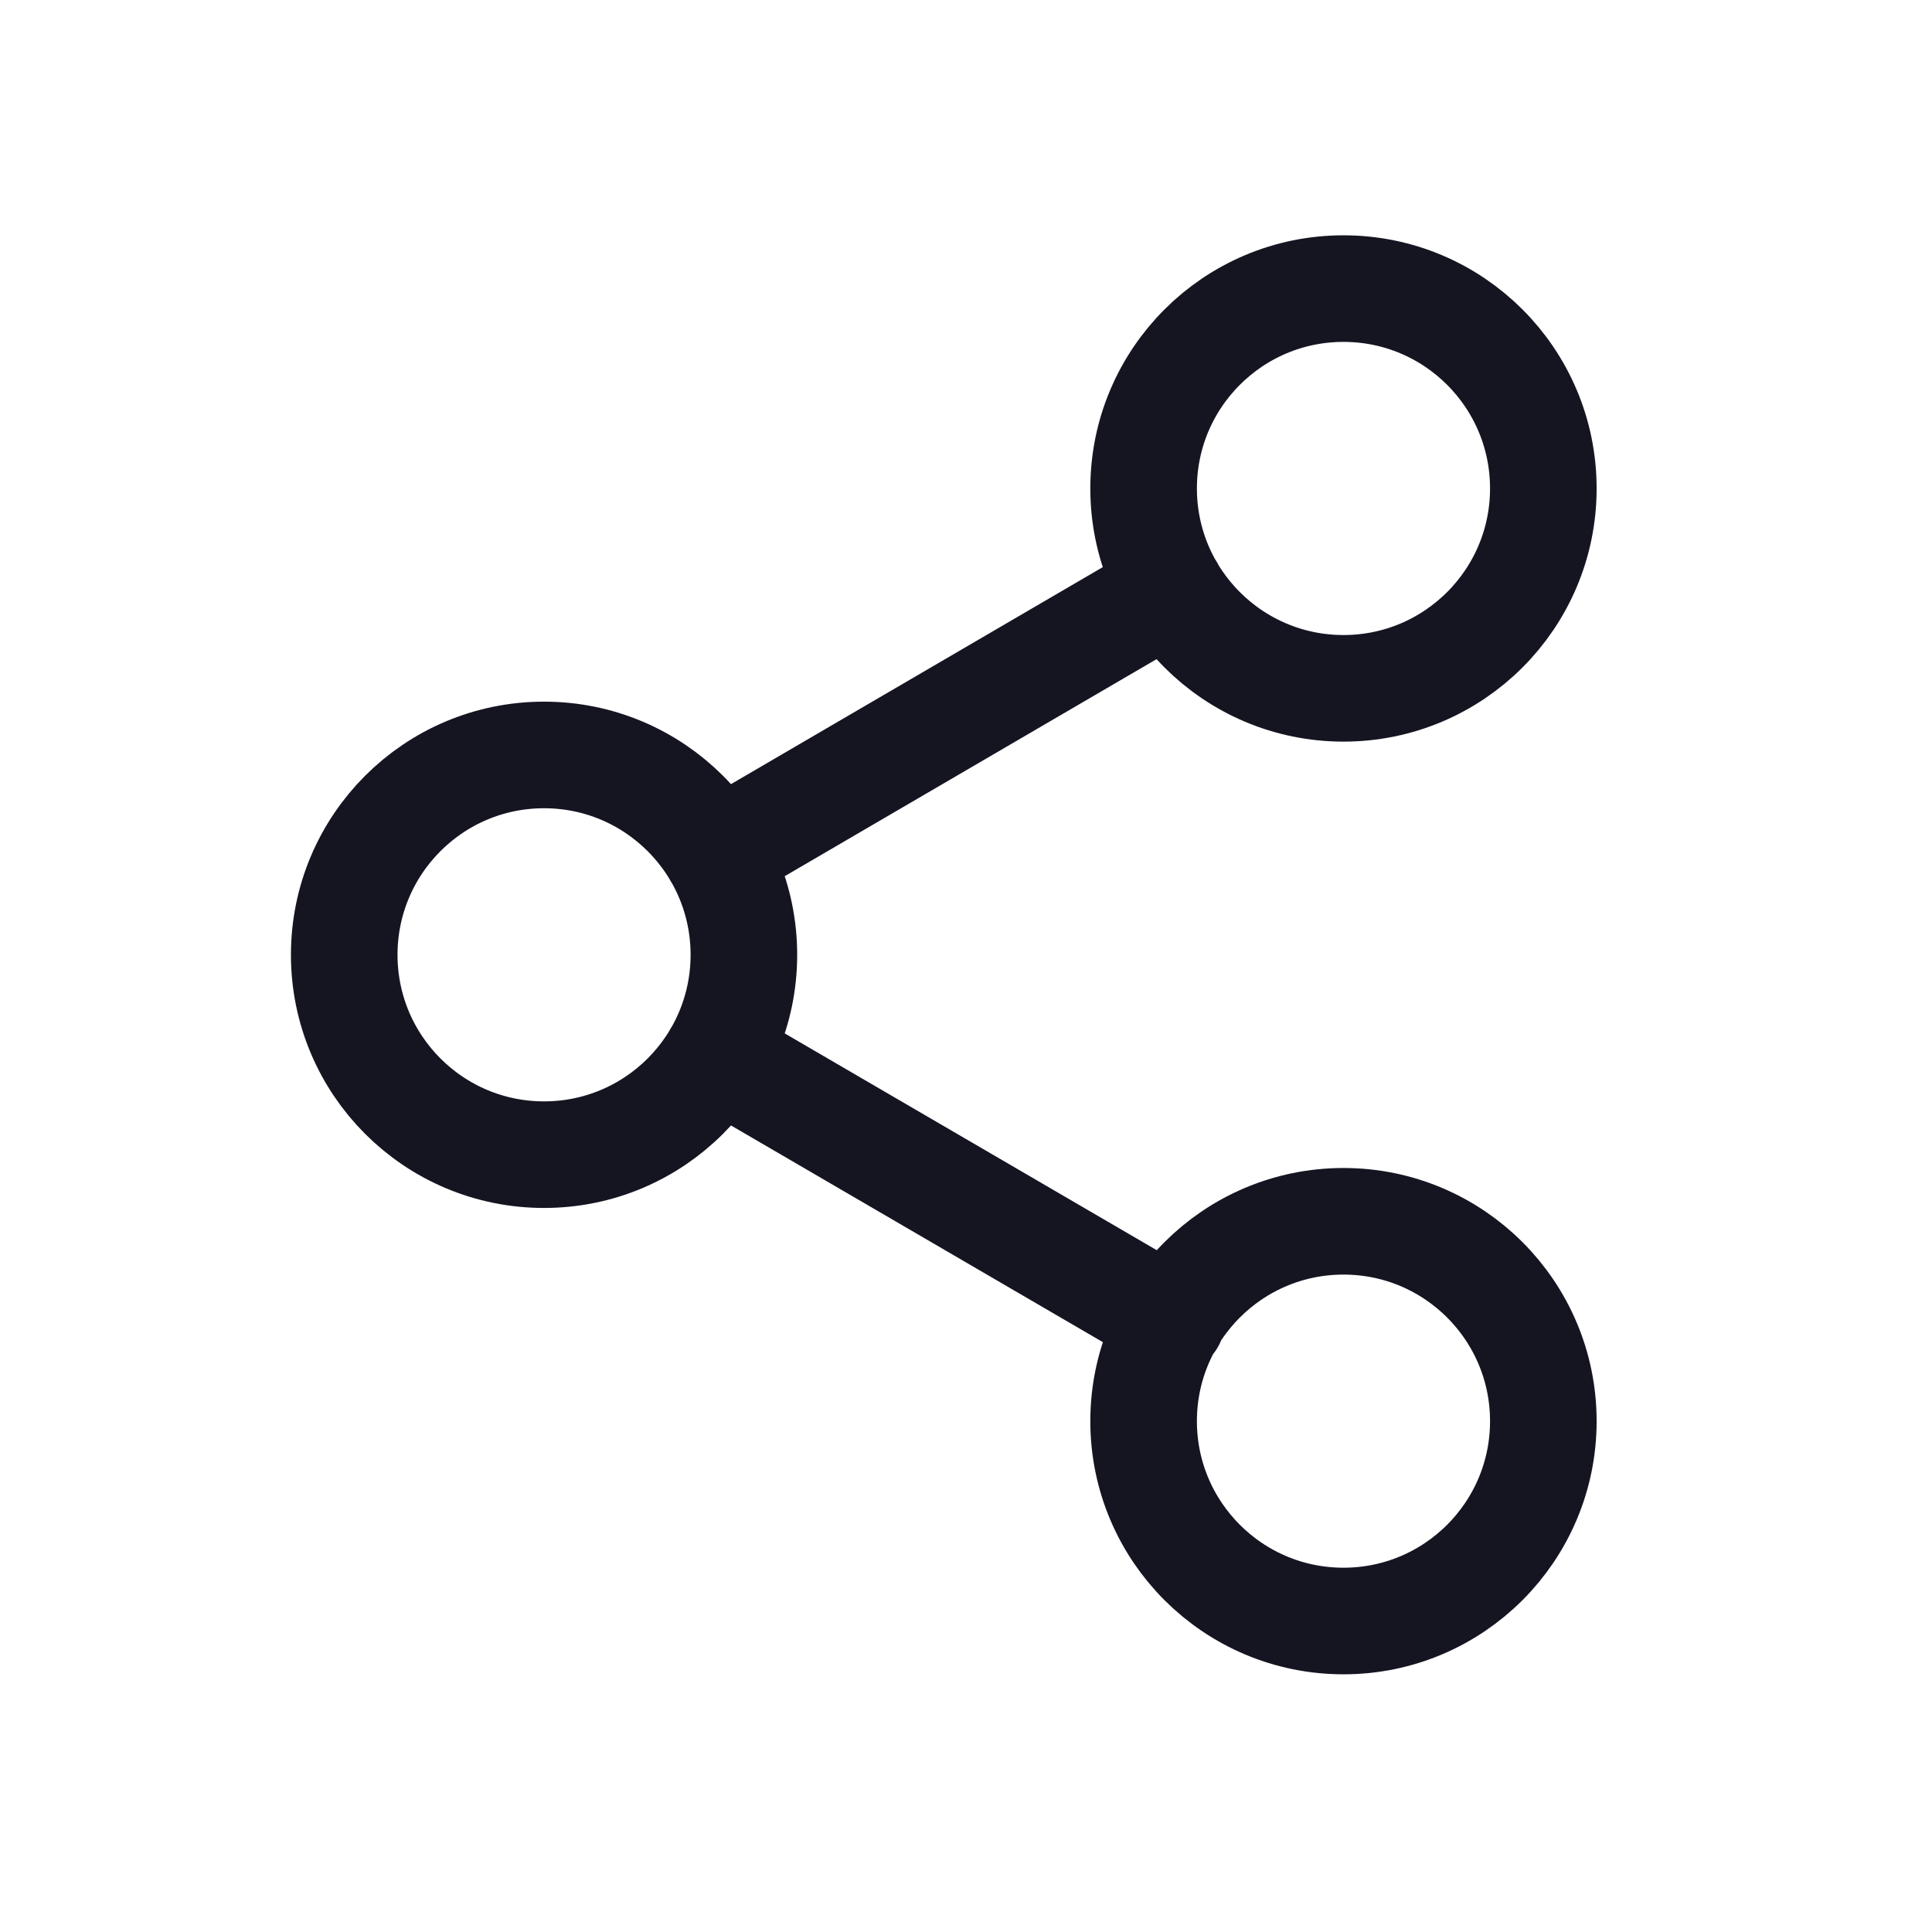
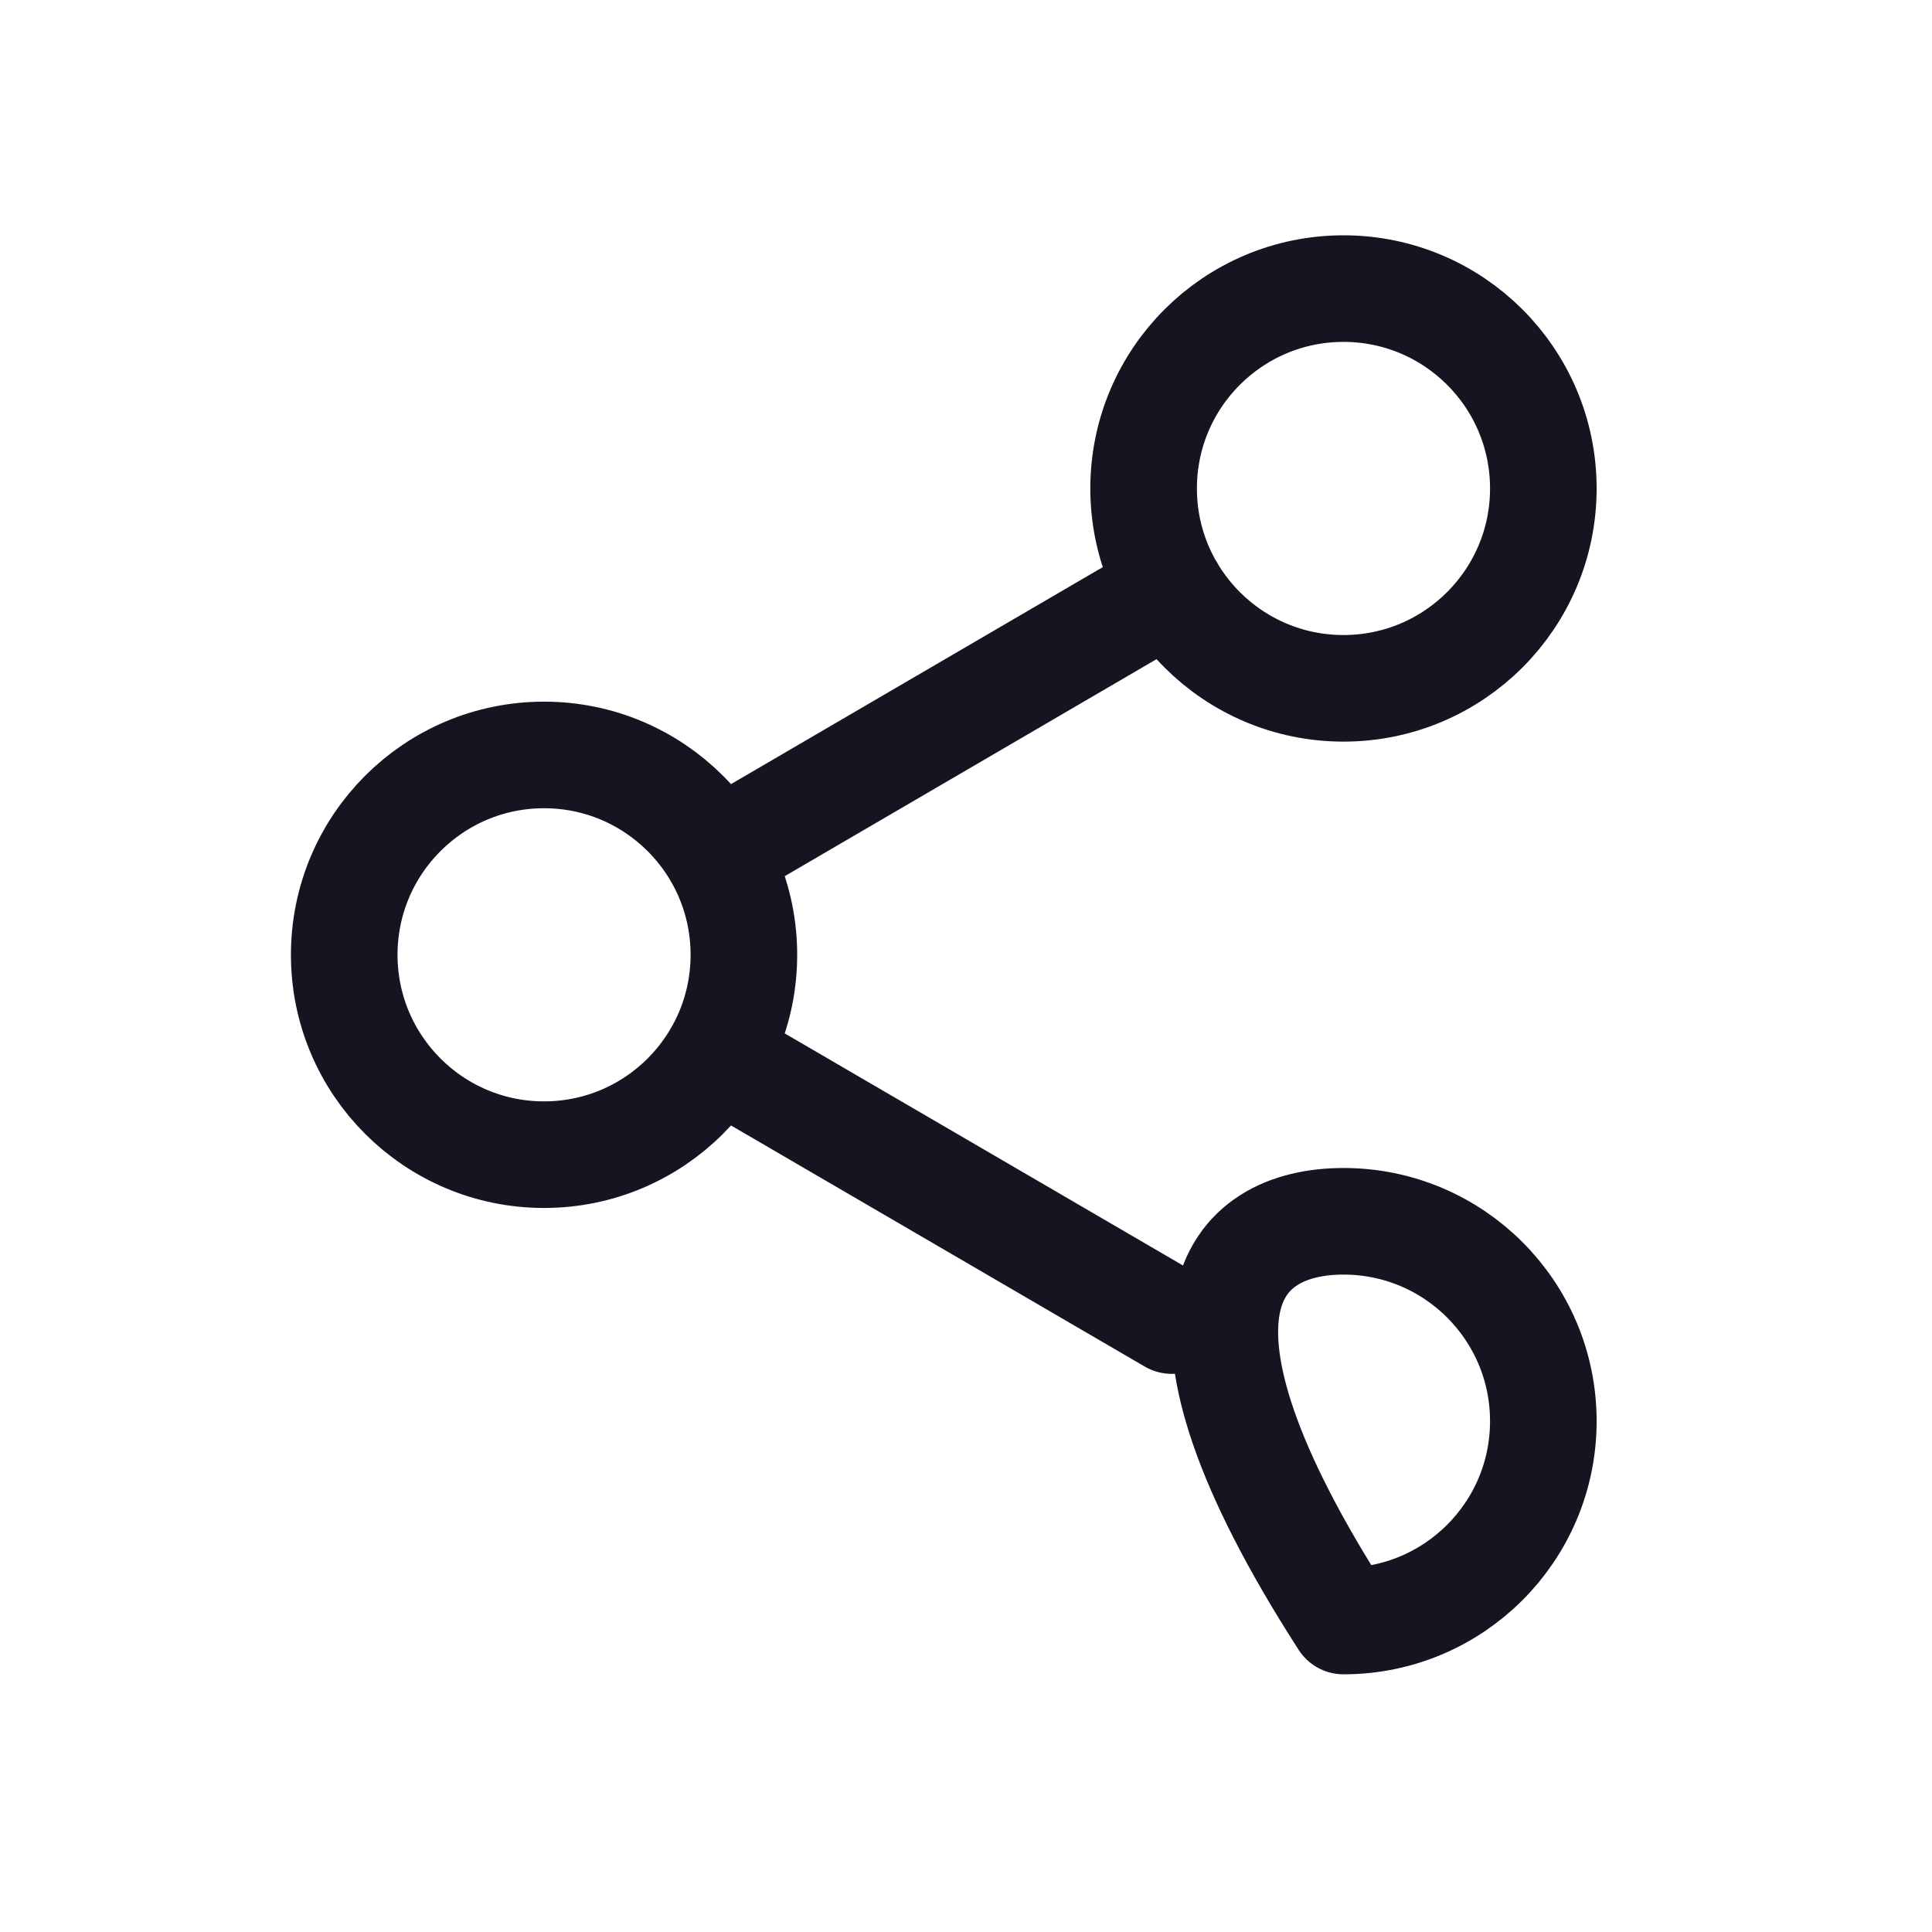
<svg xmlns="http://www.w3.org/2000/svg" width="29" height="29" viewBox="0 0 29 29" fill="none">
-   <path d="M10.757 15.842L17.587 19.822M17.576 8.842L10.757 12.822M23.166 7.332C23.166 8.989 21.823 10.332 20.166 10.332C18.51 10.332 17.166 8.989 17.166 7.332C17.166 5.675 18.51 4.332 20.166 4.332C21.823 4.332 23.166 5.675 23.166 7.332ZM11.166 14.332C11.166 15.989 9.823 17.332 8.166 17.332C6.51 17.332 5.167 15.989 5.167 14.332C5.167 12.675 6.51 11.332 8.166 11.332C9.823 11.332 11.166 12.675 11.166 14.332ZM23.166 21.332C23.166 22.989 21.823 24.332 20.166 24.332C18.51 24.332 17.166 22.989 17.166 21.332C17.166 19.675 18.51 18.332 20.166 18.332C21.823 18.332 23.166 19.675 23.166 21.332Z" stroke="#151522" stroke-width="1.6" stroke-linecap="round" stroke-linejoin="round" />
+   <path d="M10.757 15.842L17.587 19.822M17.576 8.842L10.757 12.822M23.166 7.332C23.166 8.989 21.823 10.332 20.166 10.332C18.51 10.332 17.166 8.989 17.166 7.332C17.166 5.675 18.51 4.332 20.166 4.332C21.823 4.332 23.166 5.675 23.166 7.332ZM11.166 14.332C11.166 15.989 9.823 17.332 8.166 17.332C6.51 17.332 5.167 15.989 5.167 14.332C5.167 12.675 6.51 11.332 8.166 11.332C9.823 11.332 11.166 12.675 11.166 14.332ZM23.166 21.332C23.166 22.989 21.823 24.332 20.166 24.332C17.166 19.675 18.51 18.332 20.166 18.332C21.823 18.332 23.166 19.675 23.166 21.332Z" stroke="#151522" stroke-width="1.6" stroke-linecap="round" stroke-linejoin="round" />
</svg>